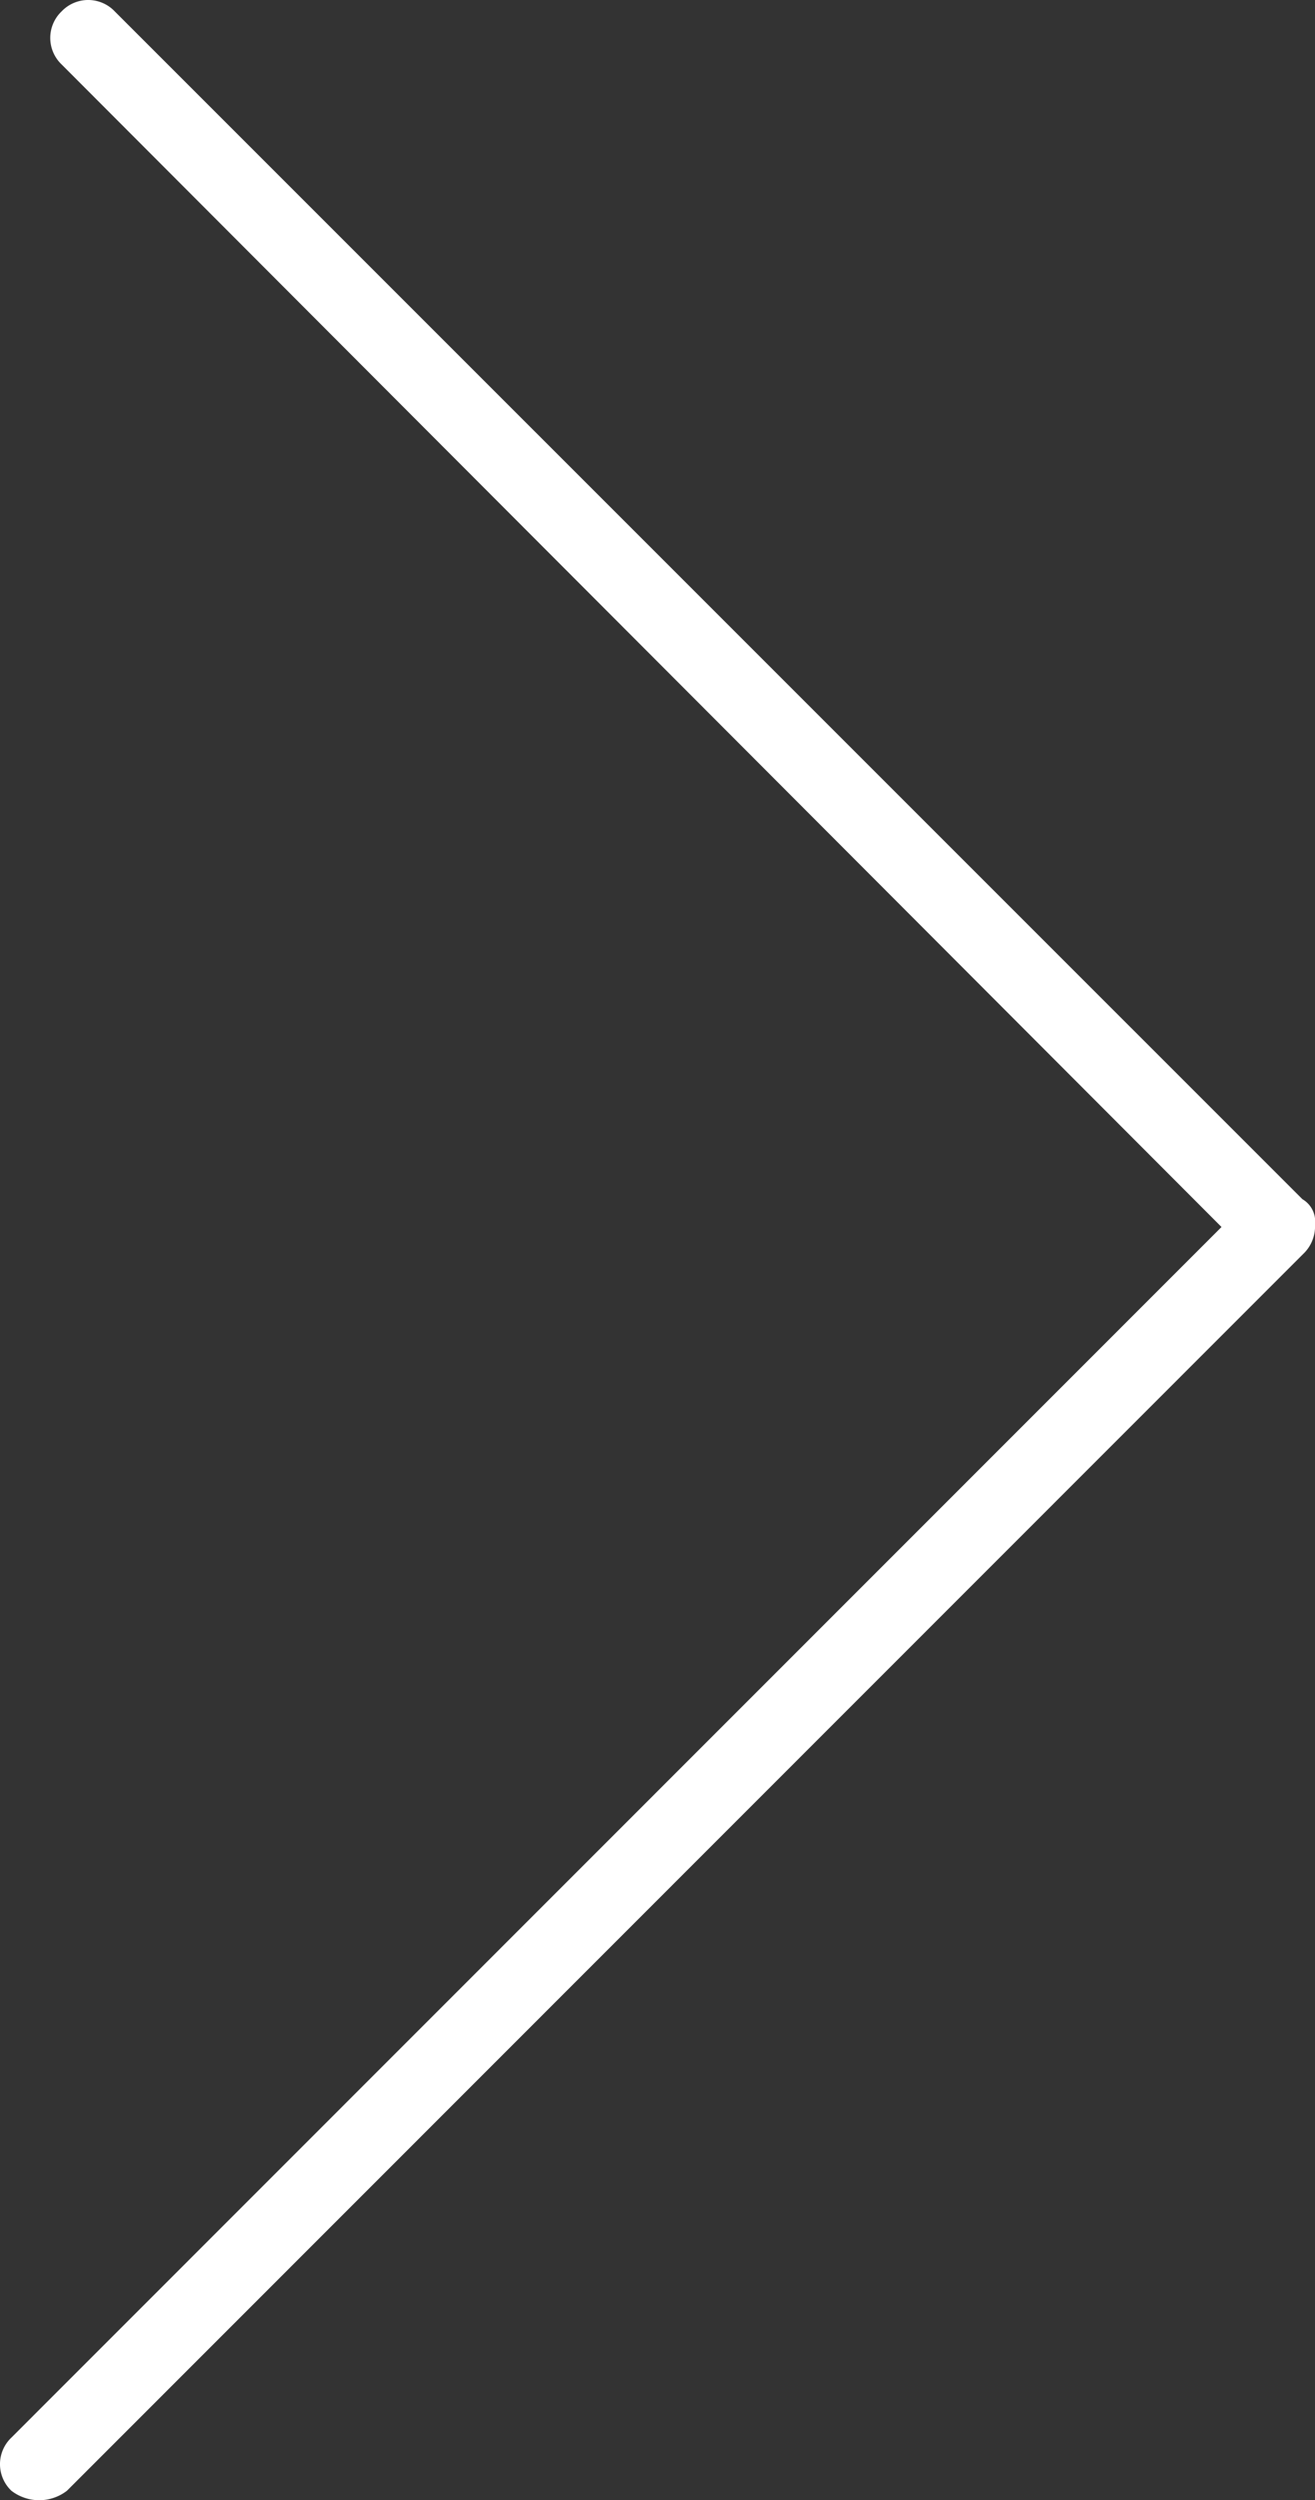
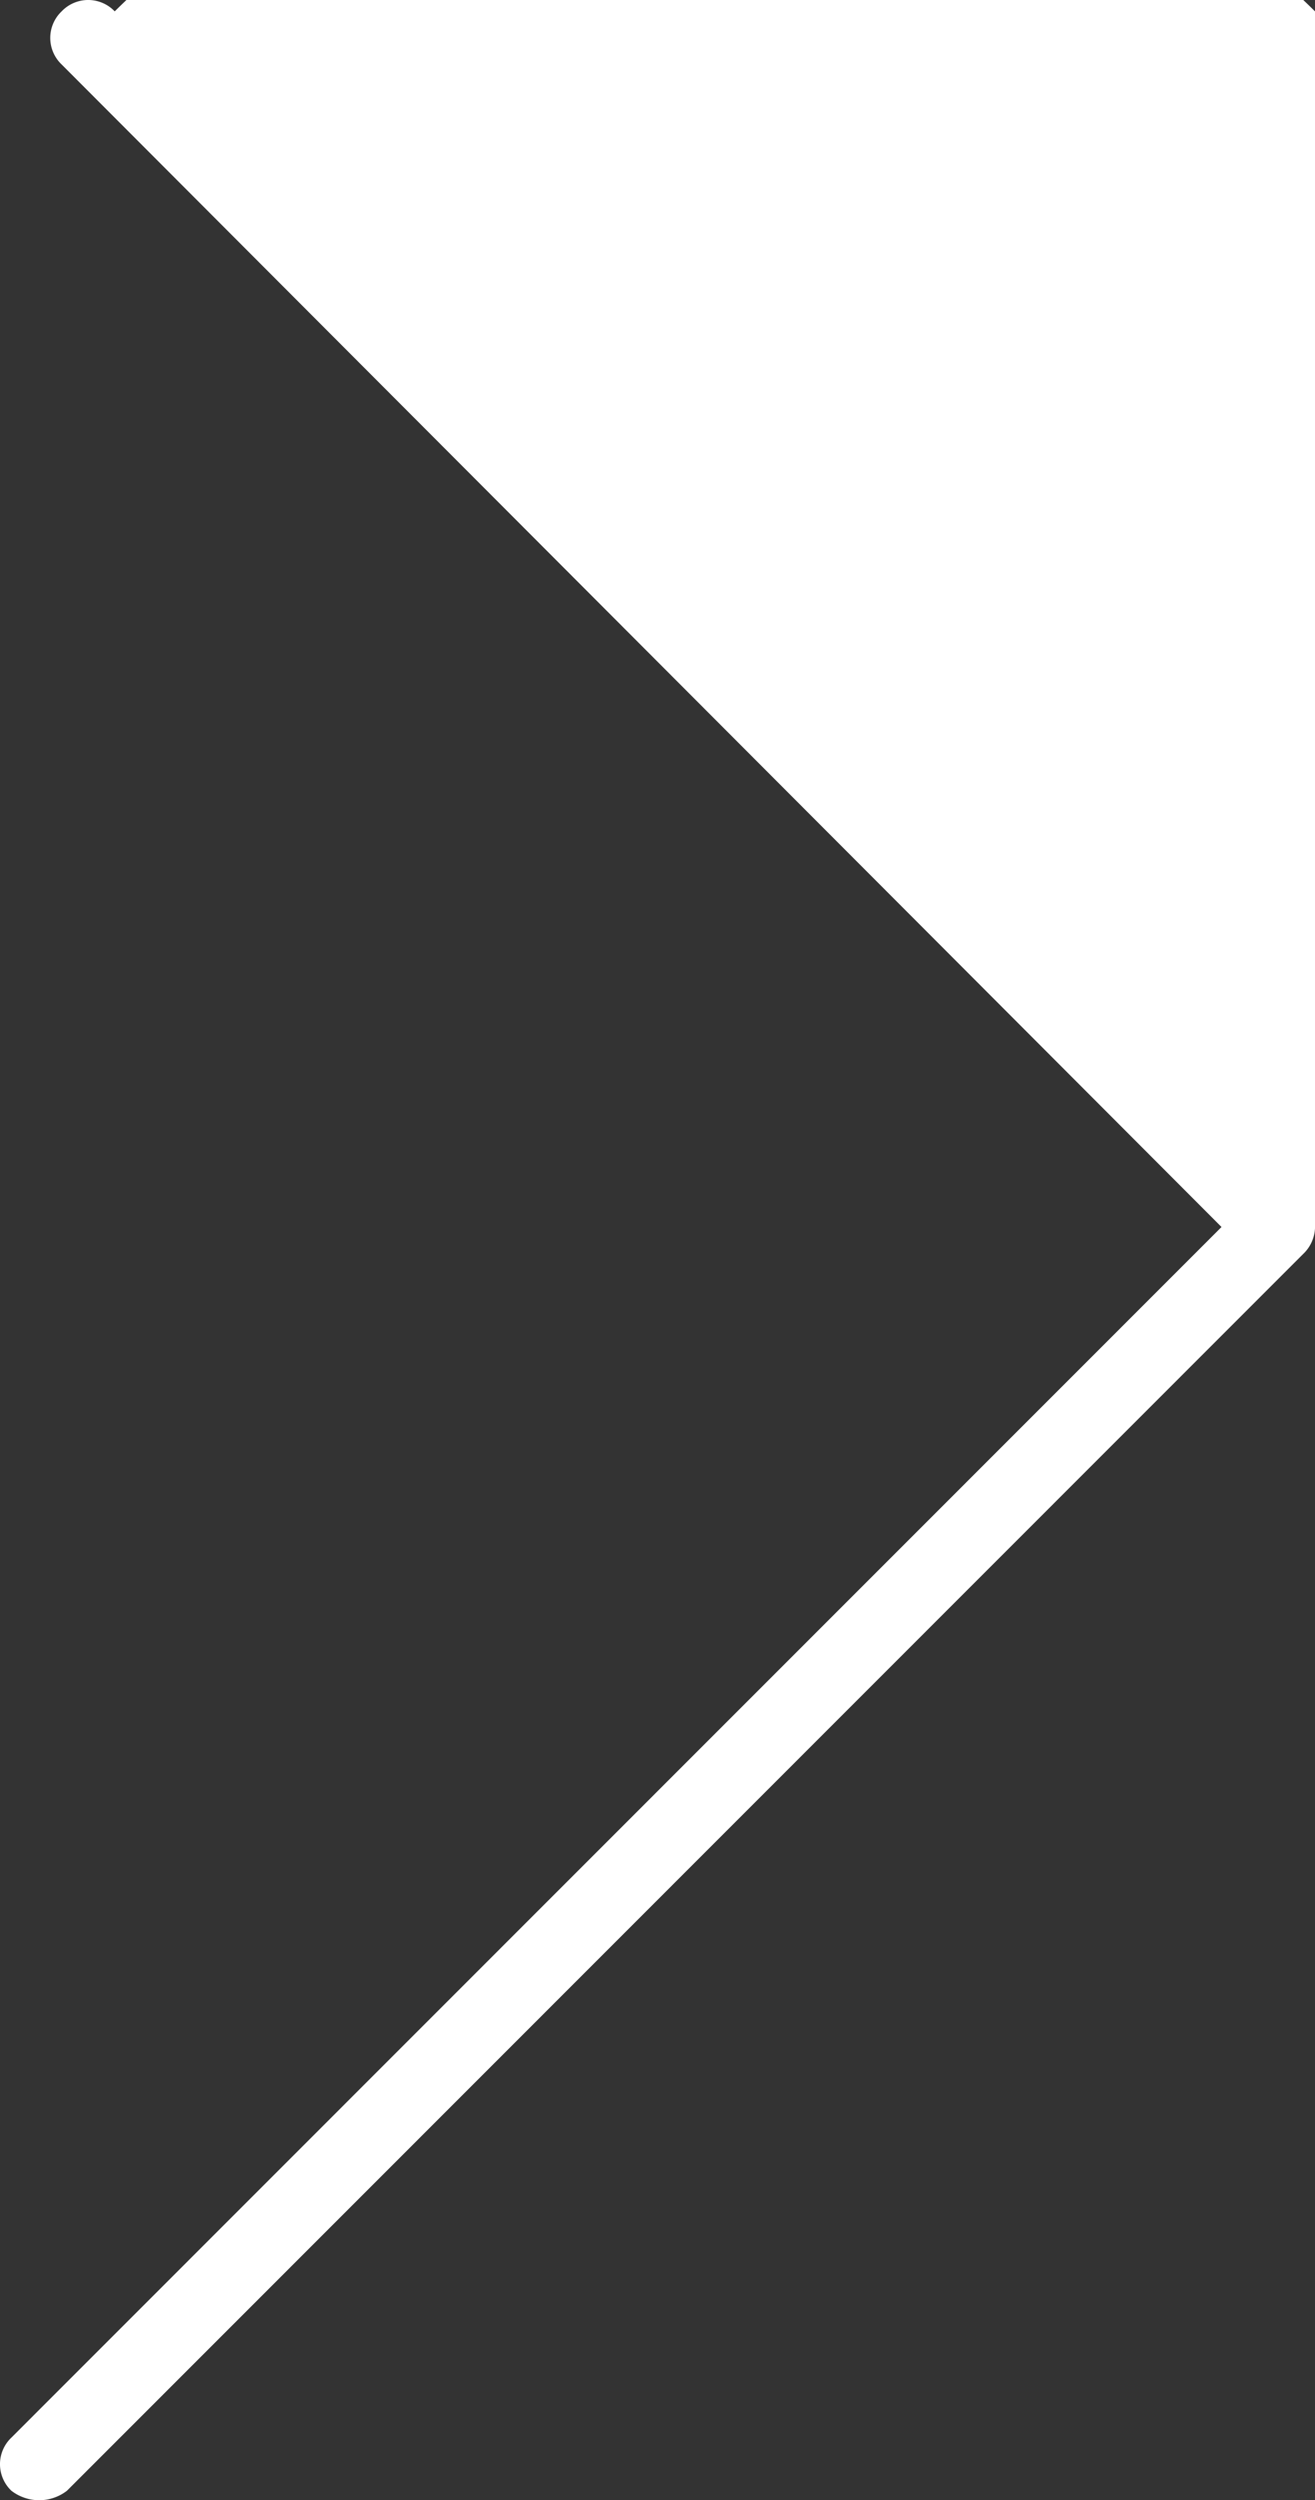
<svg xmlns="http://www.w3.org/2000/svg" viewBox="0 0 19.2 36.498">
  <rect x="0" y="0" width="19.2" height="36.498" fill="#333333" stroke="none" />
-   <path id="Path_1813" data-name="Path 1813" fill="#fff" class="cls-1" d="M18.623,19.2a.555.555,0,0,1-.406-.148L.138.978a.664.664,0,0,1,0-.812.535.535,0,0,1,.775,0L18.586,17.835,35.557.9a.535.535,0,0,1,.775,0,.535.535,0,0,1,0,.775L18.992,19.016A.375.375,0,0,1,18.623,19.2Z" transform="translate(0 36.498) rotate(-90)" />
+   <path id="Path_1813" data-name="Path 1813" fill="#fff" class="cls-1" d="M18.623,19.2a.555.555,0,0,1-.406-.148L.138.978a.664.664,0,0,1,0-.812.535.535,0,0,1,.775,0L18.586,17.835,35.557.9a.535.535,0,0,1,.775,0,.535.535,0,0,1,0,.775A.375.375,0,0,1,18.623,19.2Z" transform="translate(0 36.498) rotate(-90)" />
</svg>